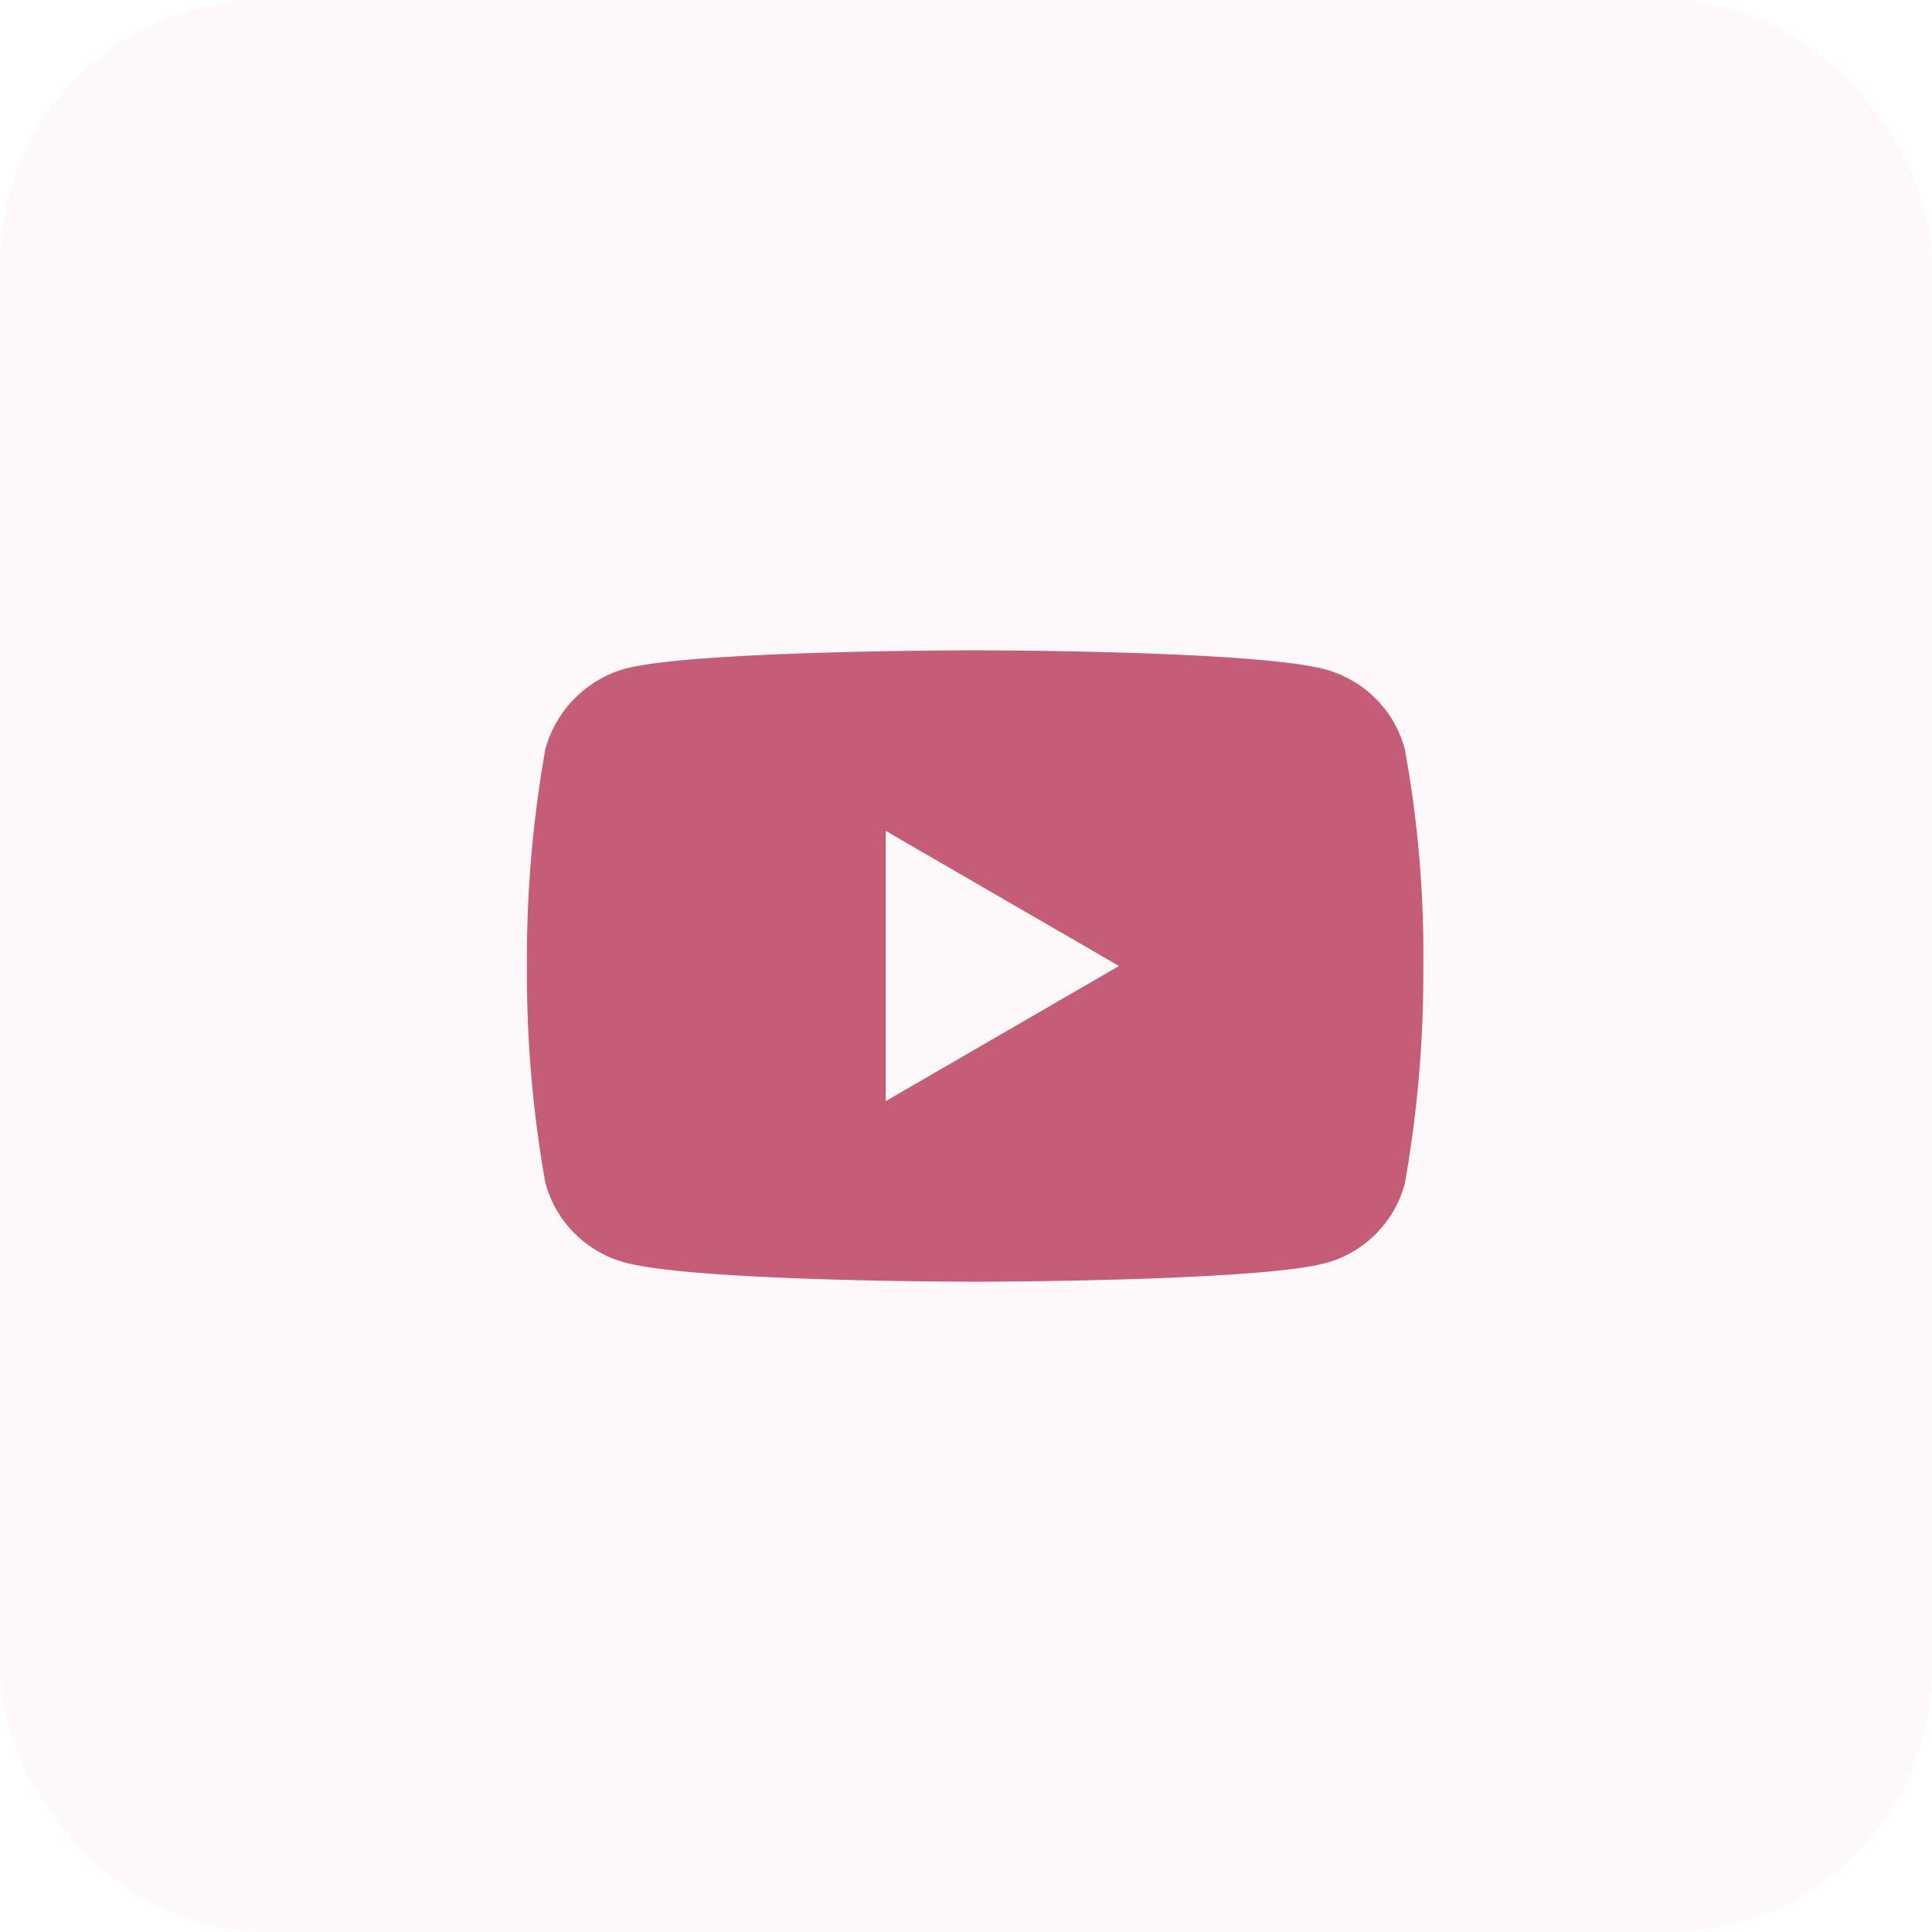
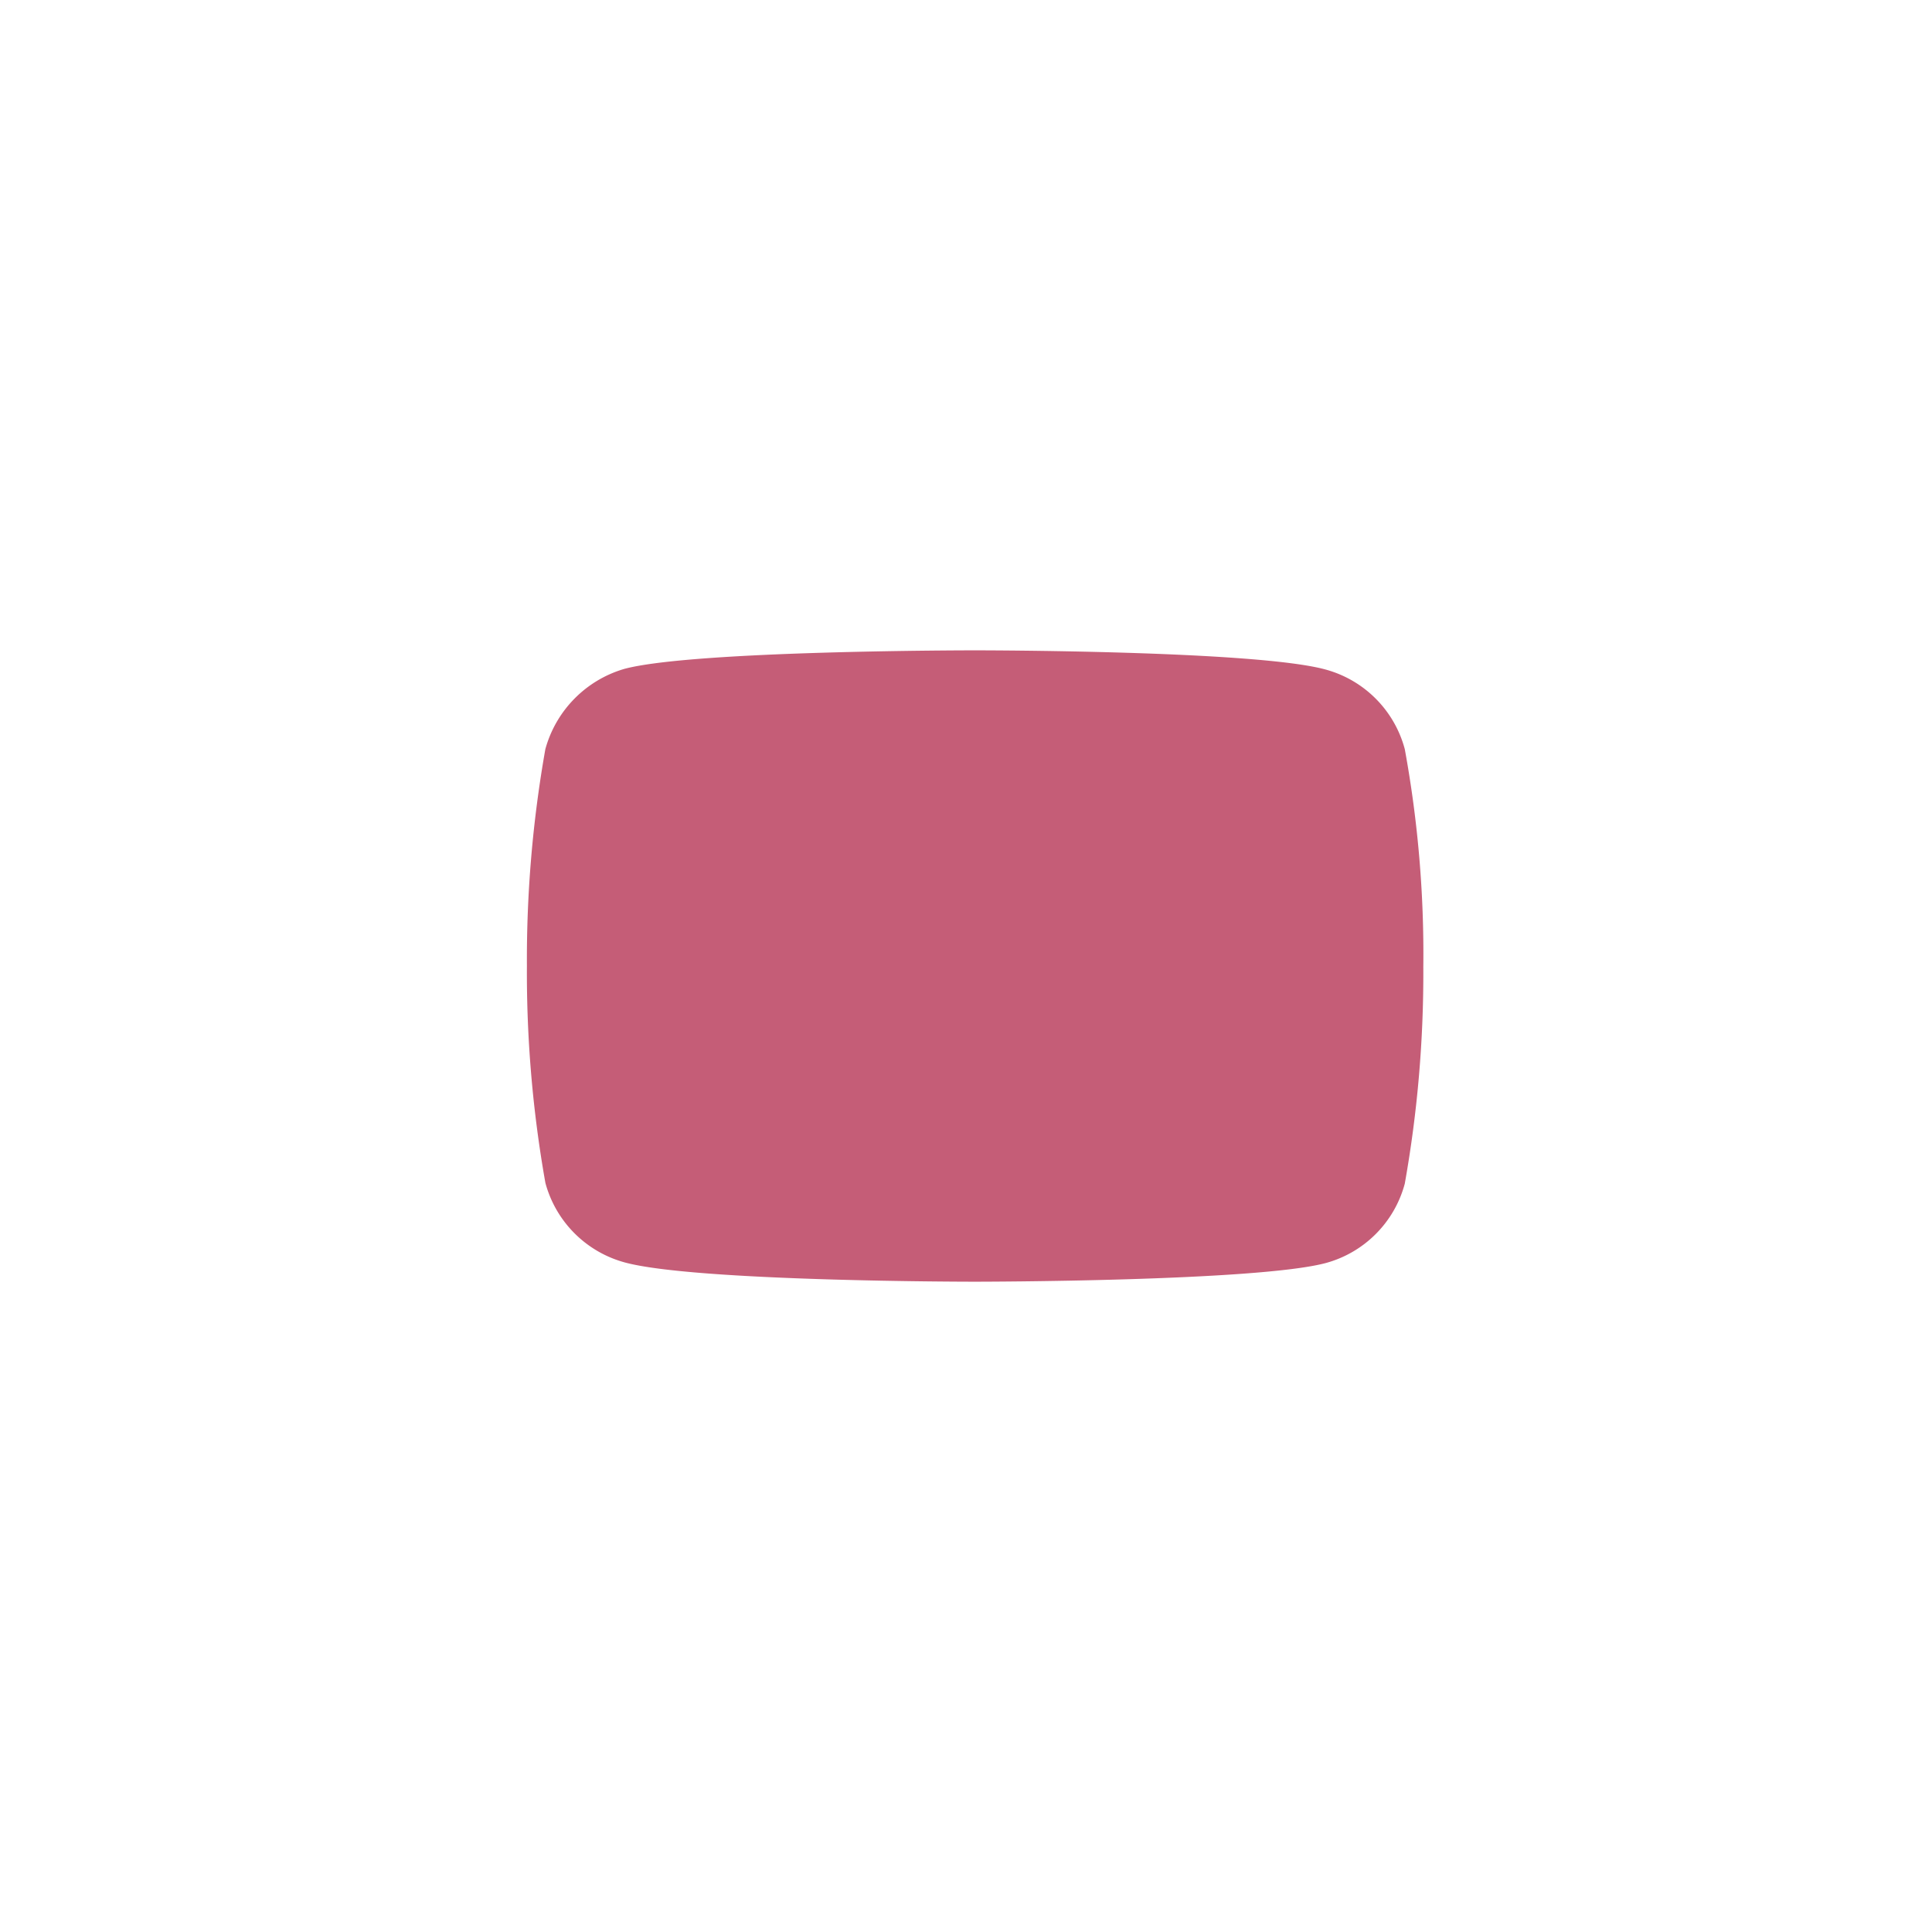
<svg xmlns="http://www.w3.org/2000/svg" id="Componente_159_1" data-name="Componente 159 – 1" width="44" height="44" viewBox="0 0 44 44">
-   <rect id="Rettangolo_3416" data-name="Rettangolo 3416" width="44" height="44" rx="6" fill="#edbec6" opacity="0.098" />
  <g id="g5" transform="translate(-337 -62.189)">
-     <path id="Sottrazione_2" data-name="Sottrazione 2" d="M10.207,14.379c-.064,0-6.39,0-7.986-.441a2.57,2.57,0,0,1-1.8-1.809A27.361,27.361,0,0,1,0,7.189,27.458,27.458,0,0,1,.42,2.25,2.631,2.631,0,0,1,2.22.422C3.8,0,10.143,0,10.207,0s6.405,0,7.986.438a2.564,2.564,0,0,1,1.8,1.812,25.862,25.862,0,0,1,.422,4.957,27.332,27.332,0,0,1-.422,4.939,2.558,2.558,0,0,1-1.8,1.808C16.614,14.375,10.27,14.379,10.207,14.379ZM8.171,4.111h0v6.156l5.314-3.078L8.171,4.111Z" transform="translate(349 77)" fill="#c55d77" />
+     <path id="Sottrazione_2" data-name="Sottrazione 2" d="M10.207,14.379c-.064,0-6.39,0-7.986-.441a2.57,2.57,0,0,1-1.8-1.809A27.361,27.361,0,0,1,0,7.189,27.458,27.458,0,0,1,.42,2.25,2.631,2.631,0,0,1,2.22.422C3.8,0,10.143,0,10.207,0s6.405,0,7.986.438a2.564,2.564,0,0,1,1.8,1.812,25.862,25.862,0,0,1,.422,4.957,27.332,27.332,0,0,1-.422,4.939,2.558,2.558,0,0,1-1.8,1.808C16.614,14.375,10.27,14.379,10.207,14.379ZM8.171,4.111h0v6.156L8.171,4.111Z" transform="translate(349 77)" fill="#c55d77" />
  </g>
</svg>